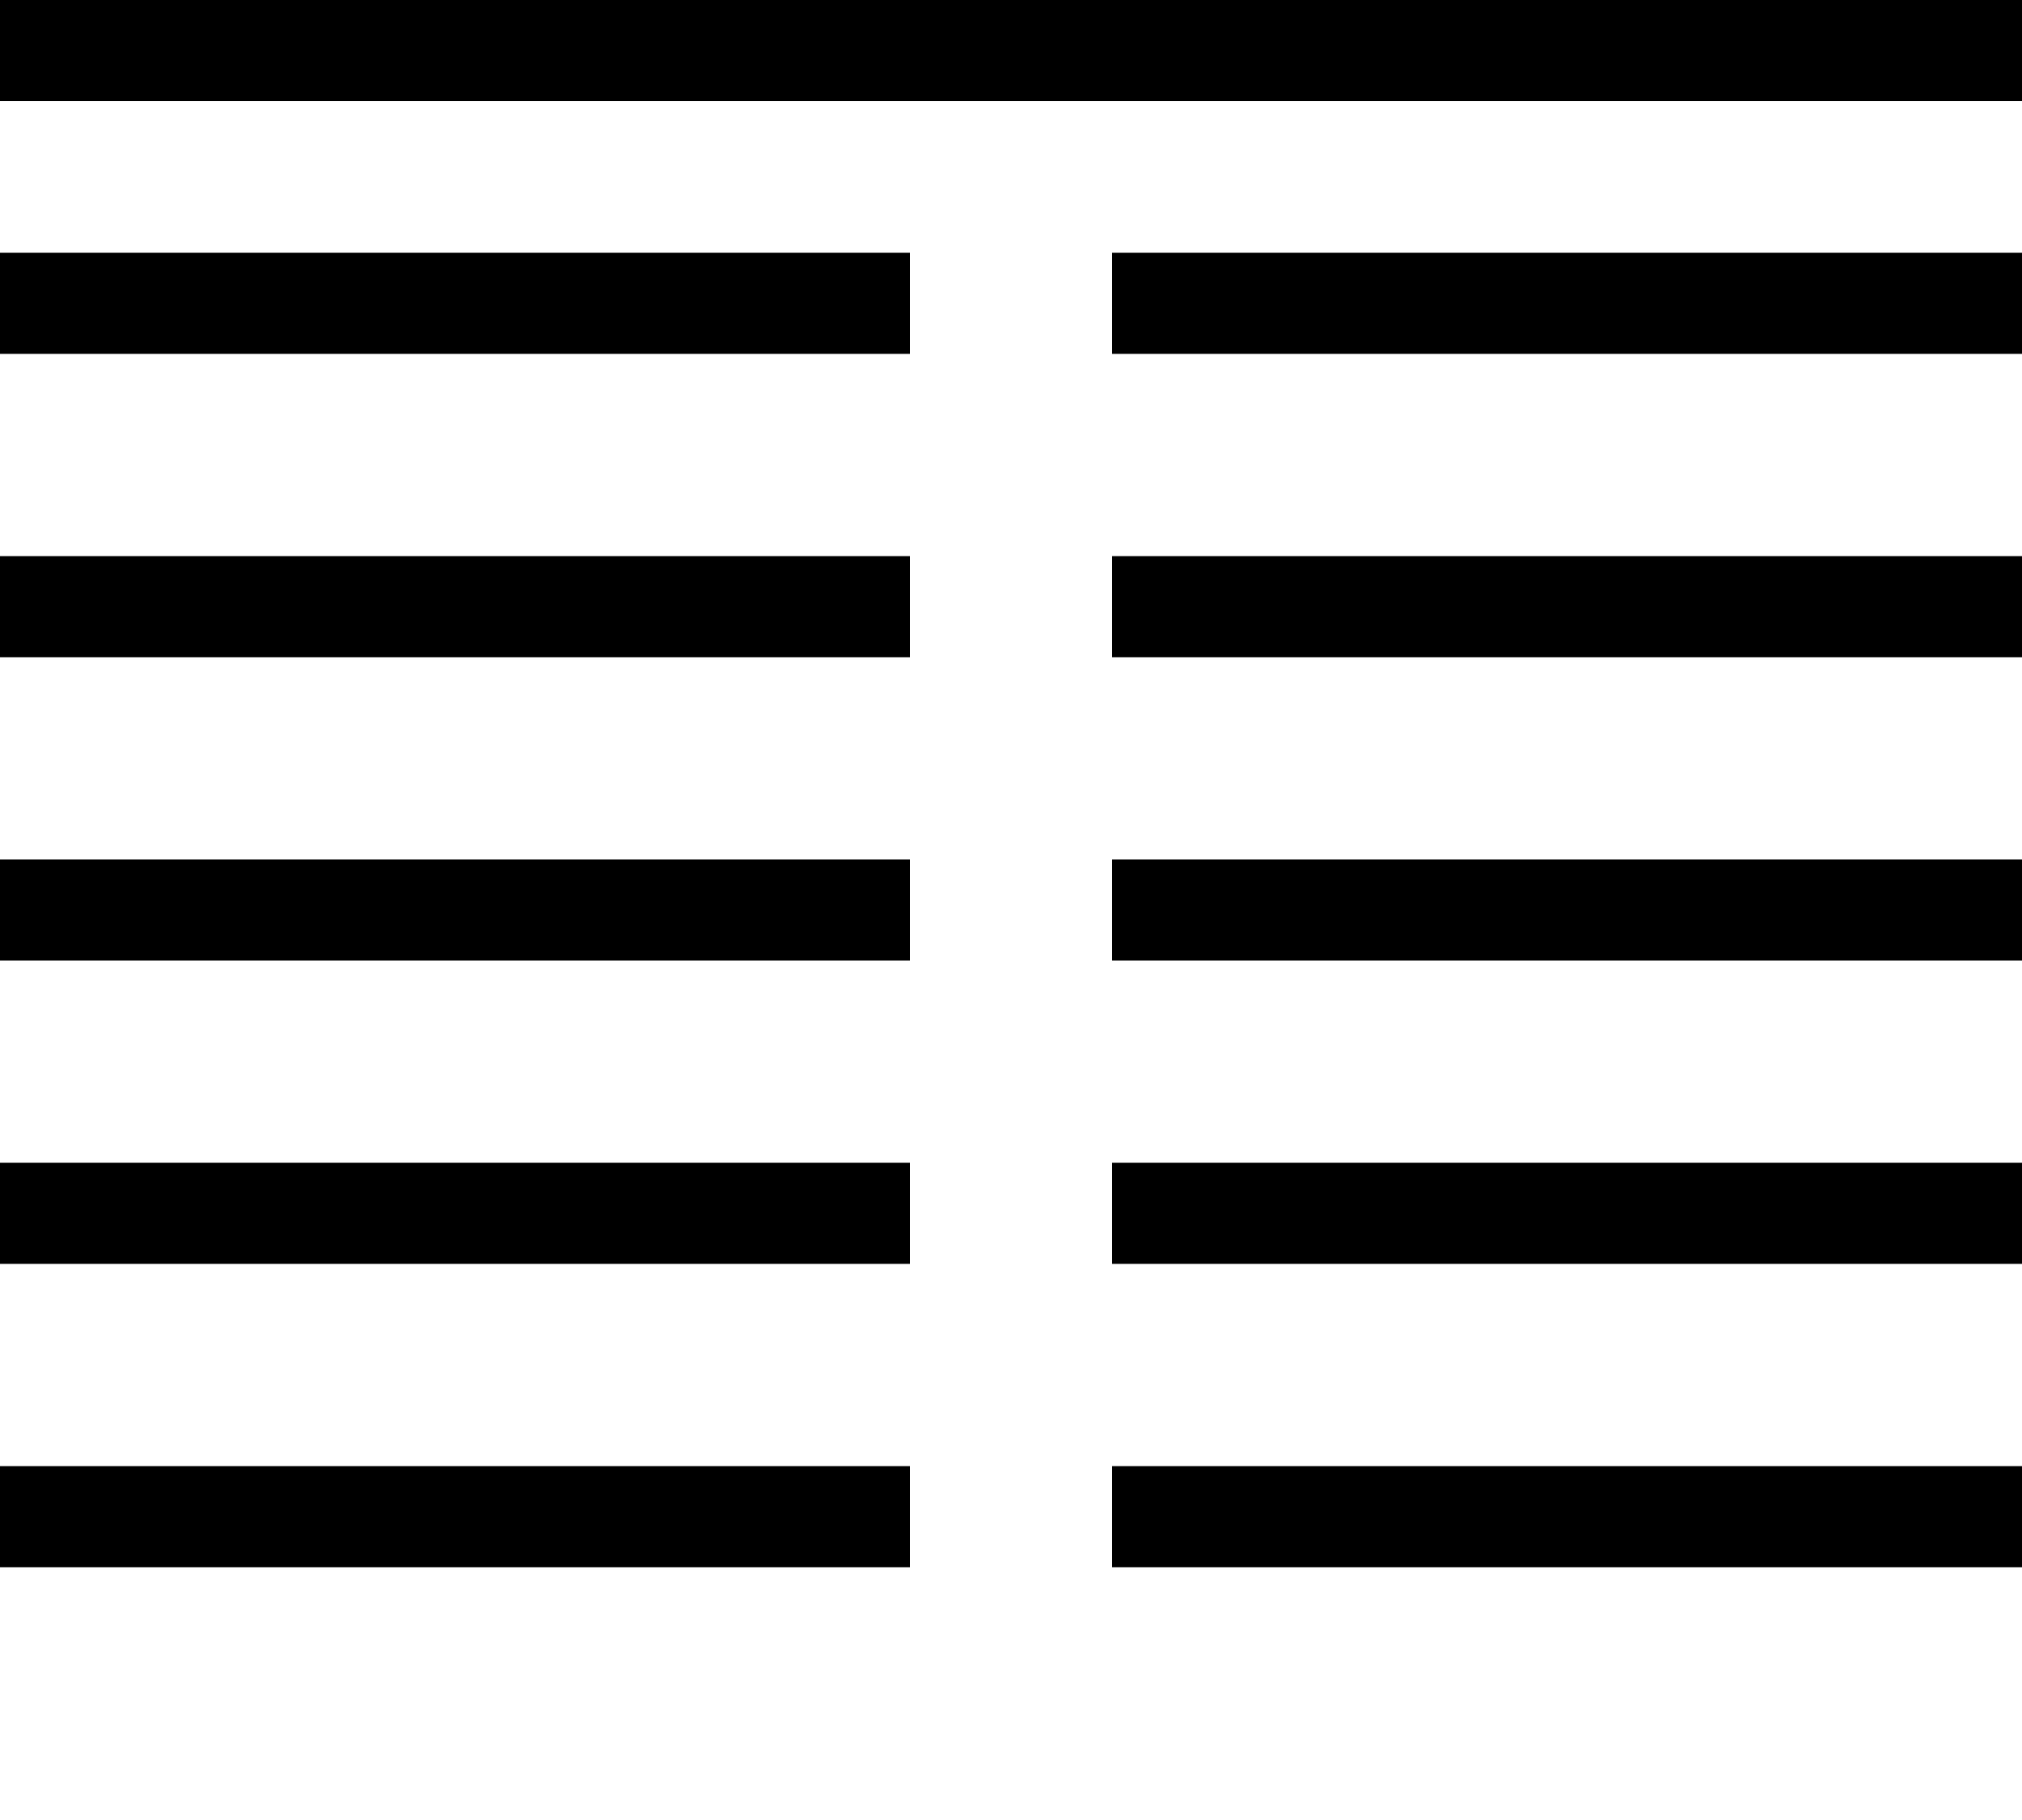
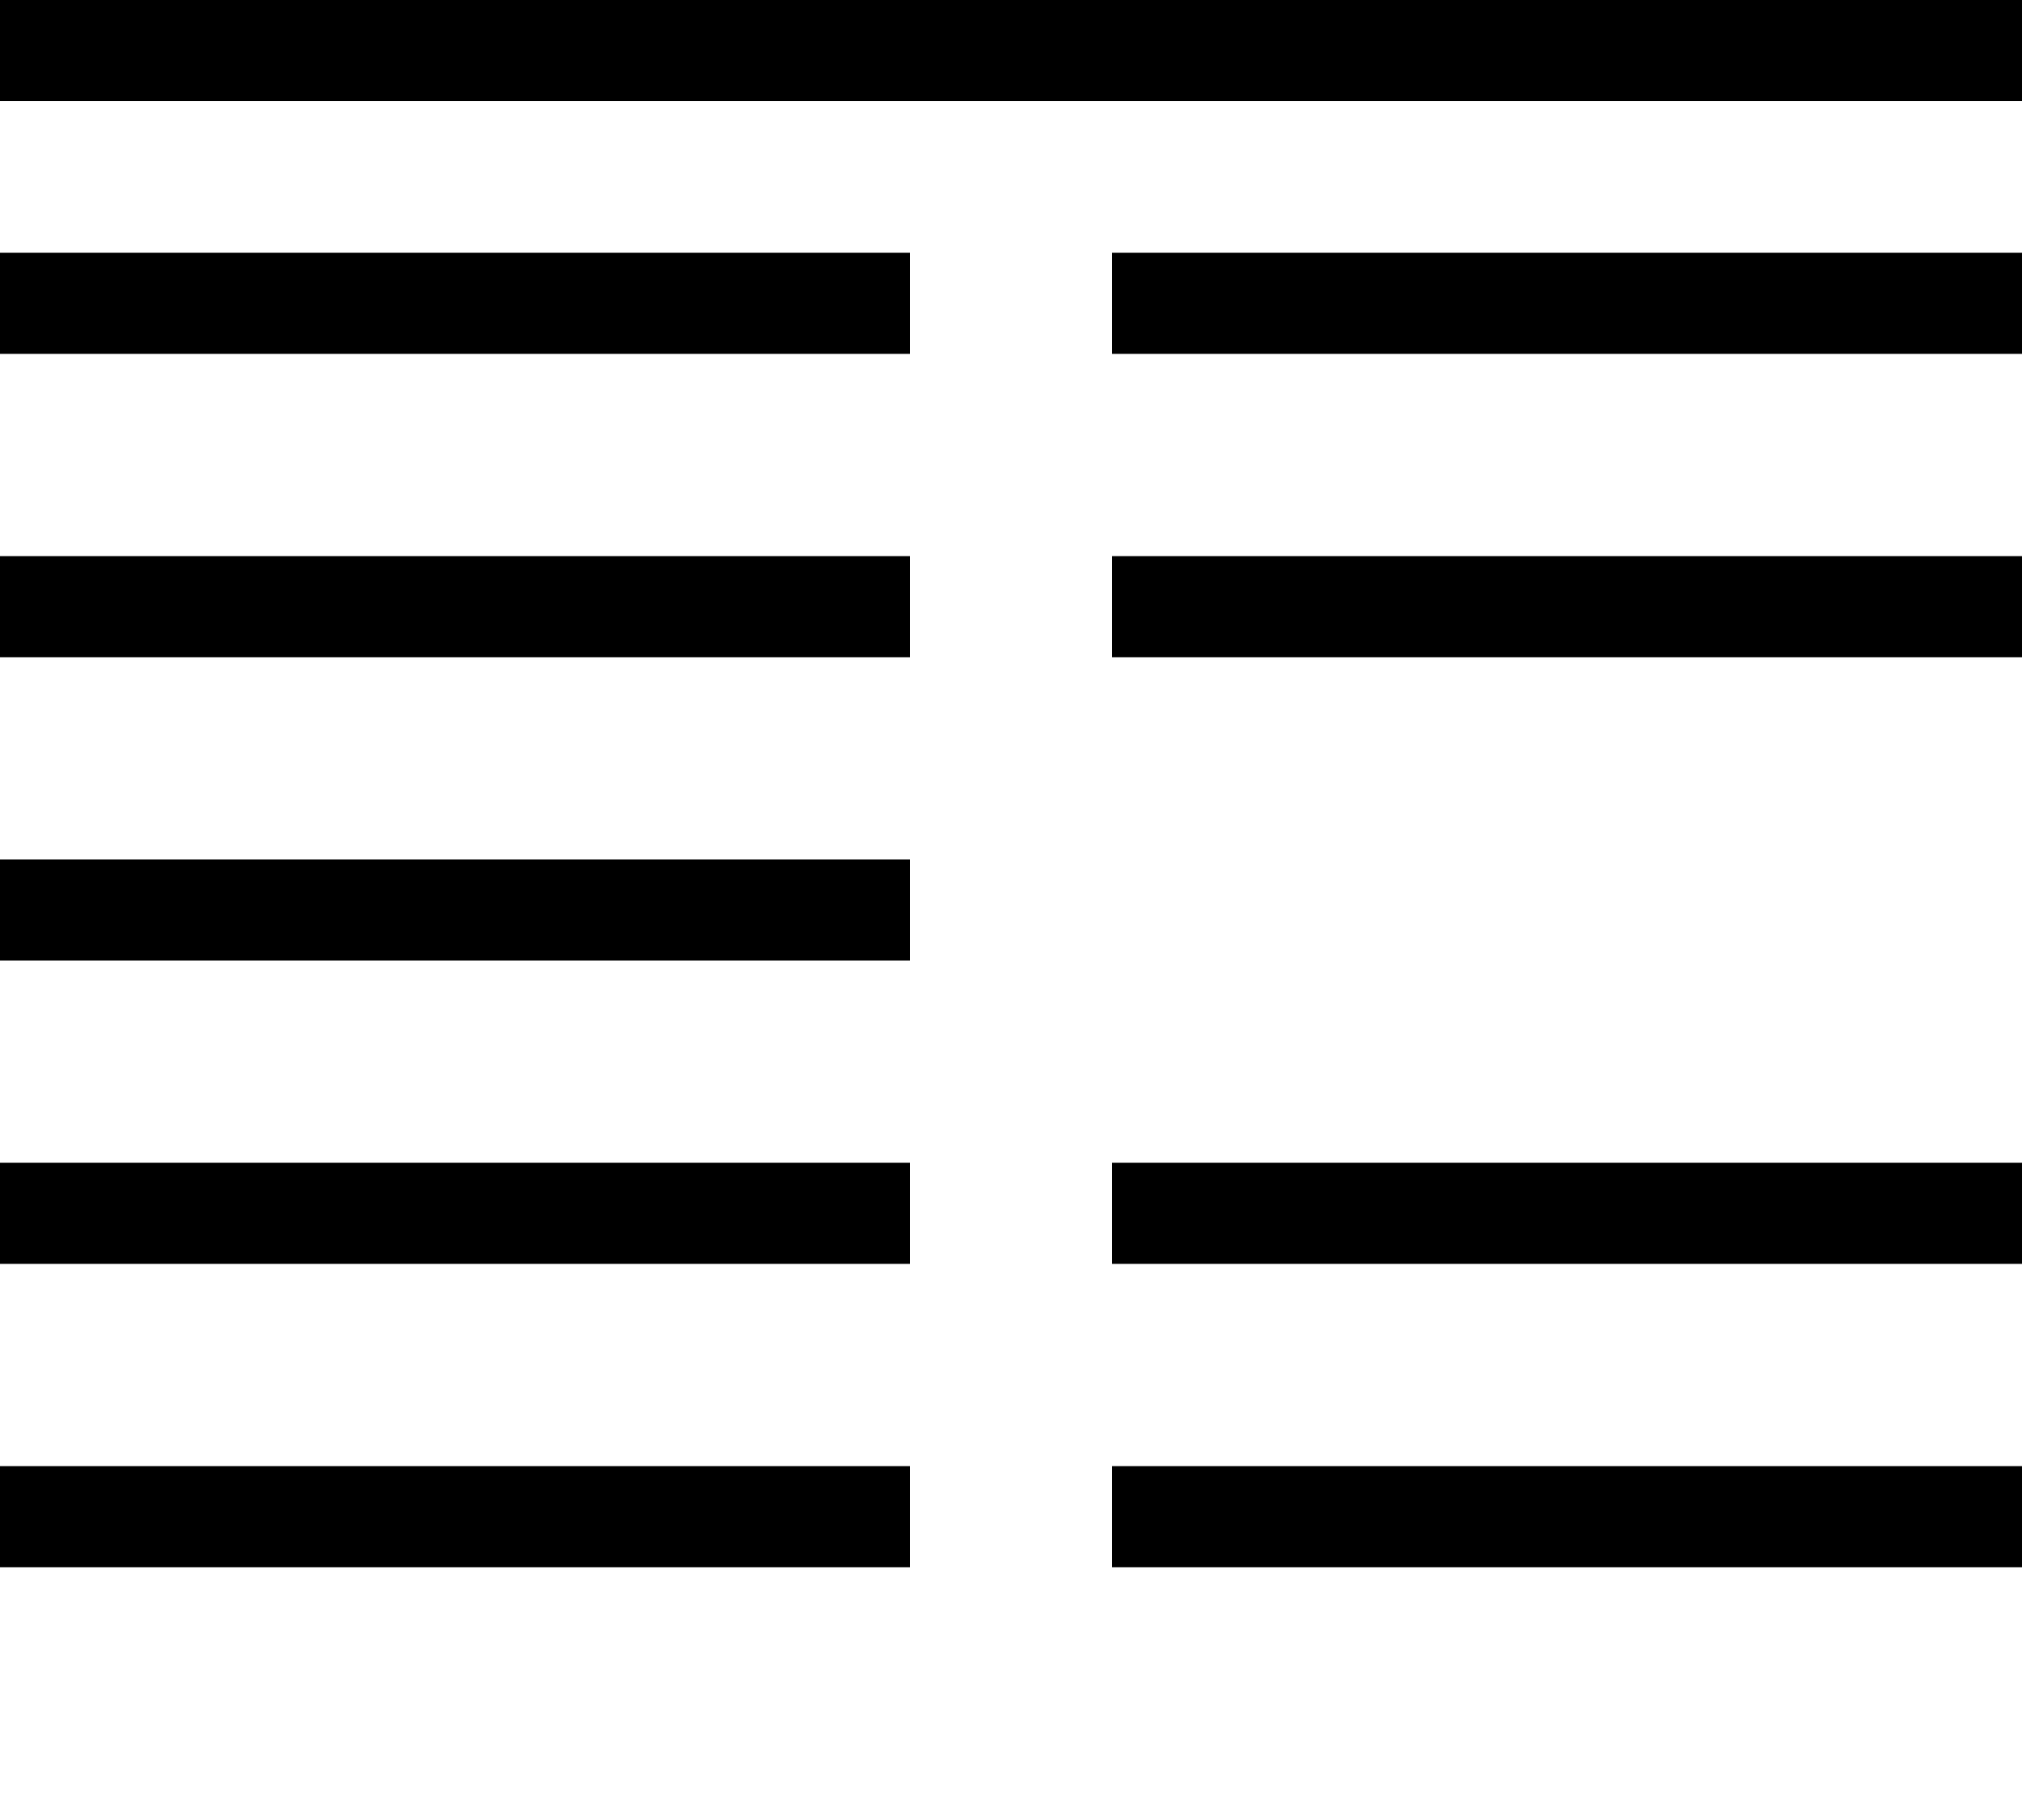
<svg xmlns="http://www.w3.org/2000/svg" width="100" height="90">
  <line x1="0" y1="0" x2="100" y2="0" stroke="black" stroke-width="10" />
  <line x1="0" y1="15" x2="45" y2="15" stroke="black" stroke-width="5" />
  <line x1="55" y1="15" x2="100" y2="15" stroke="black" stroke-width="5" />
  <line x1="0" y1="30" x2="45" y2="30" stroke="black" stroke-width="5" />
  <line x1="55" y1="30" x2="100" y2="30" stroke="black" stroke-width="5" />
  <line x1="0" y1="45" x2="45" y2="45" stroke="black" stroke-width="5" />
-   <line x1="55" y1="45" x2="100" y2="45" stroke="black" stroke-width="5" />
  <line x1="0" y1="60" x2="45" y2="60" stroke="black" stroke-width="5" />
  <line x1="55" y1="60" x2="100" y2="60" stroke="black" stroke-width="5" />
  <line x1="0" y1="75" x2="45" y2="75" stroke="black" stroke-width="5" />
  <line x1="55" y1="75" x2="100" y2="75" stroke="black" stroke-width="5" />
</svg>